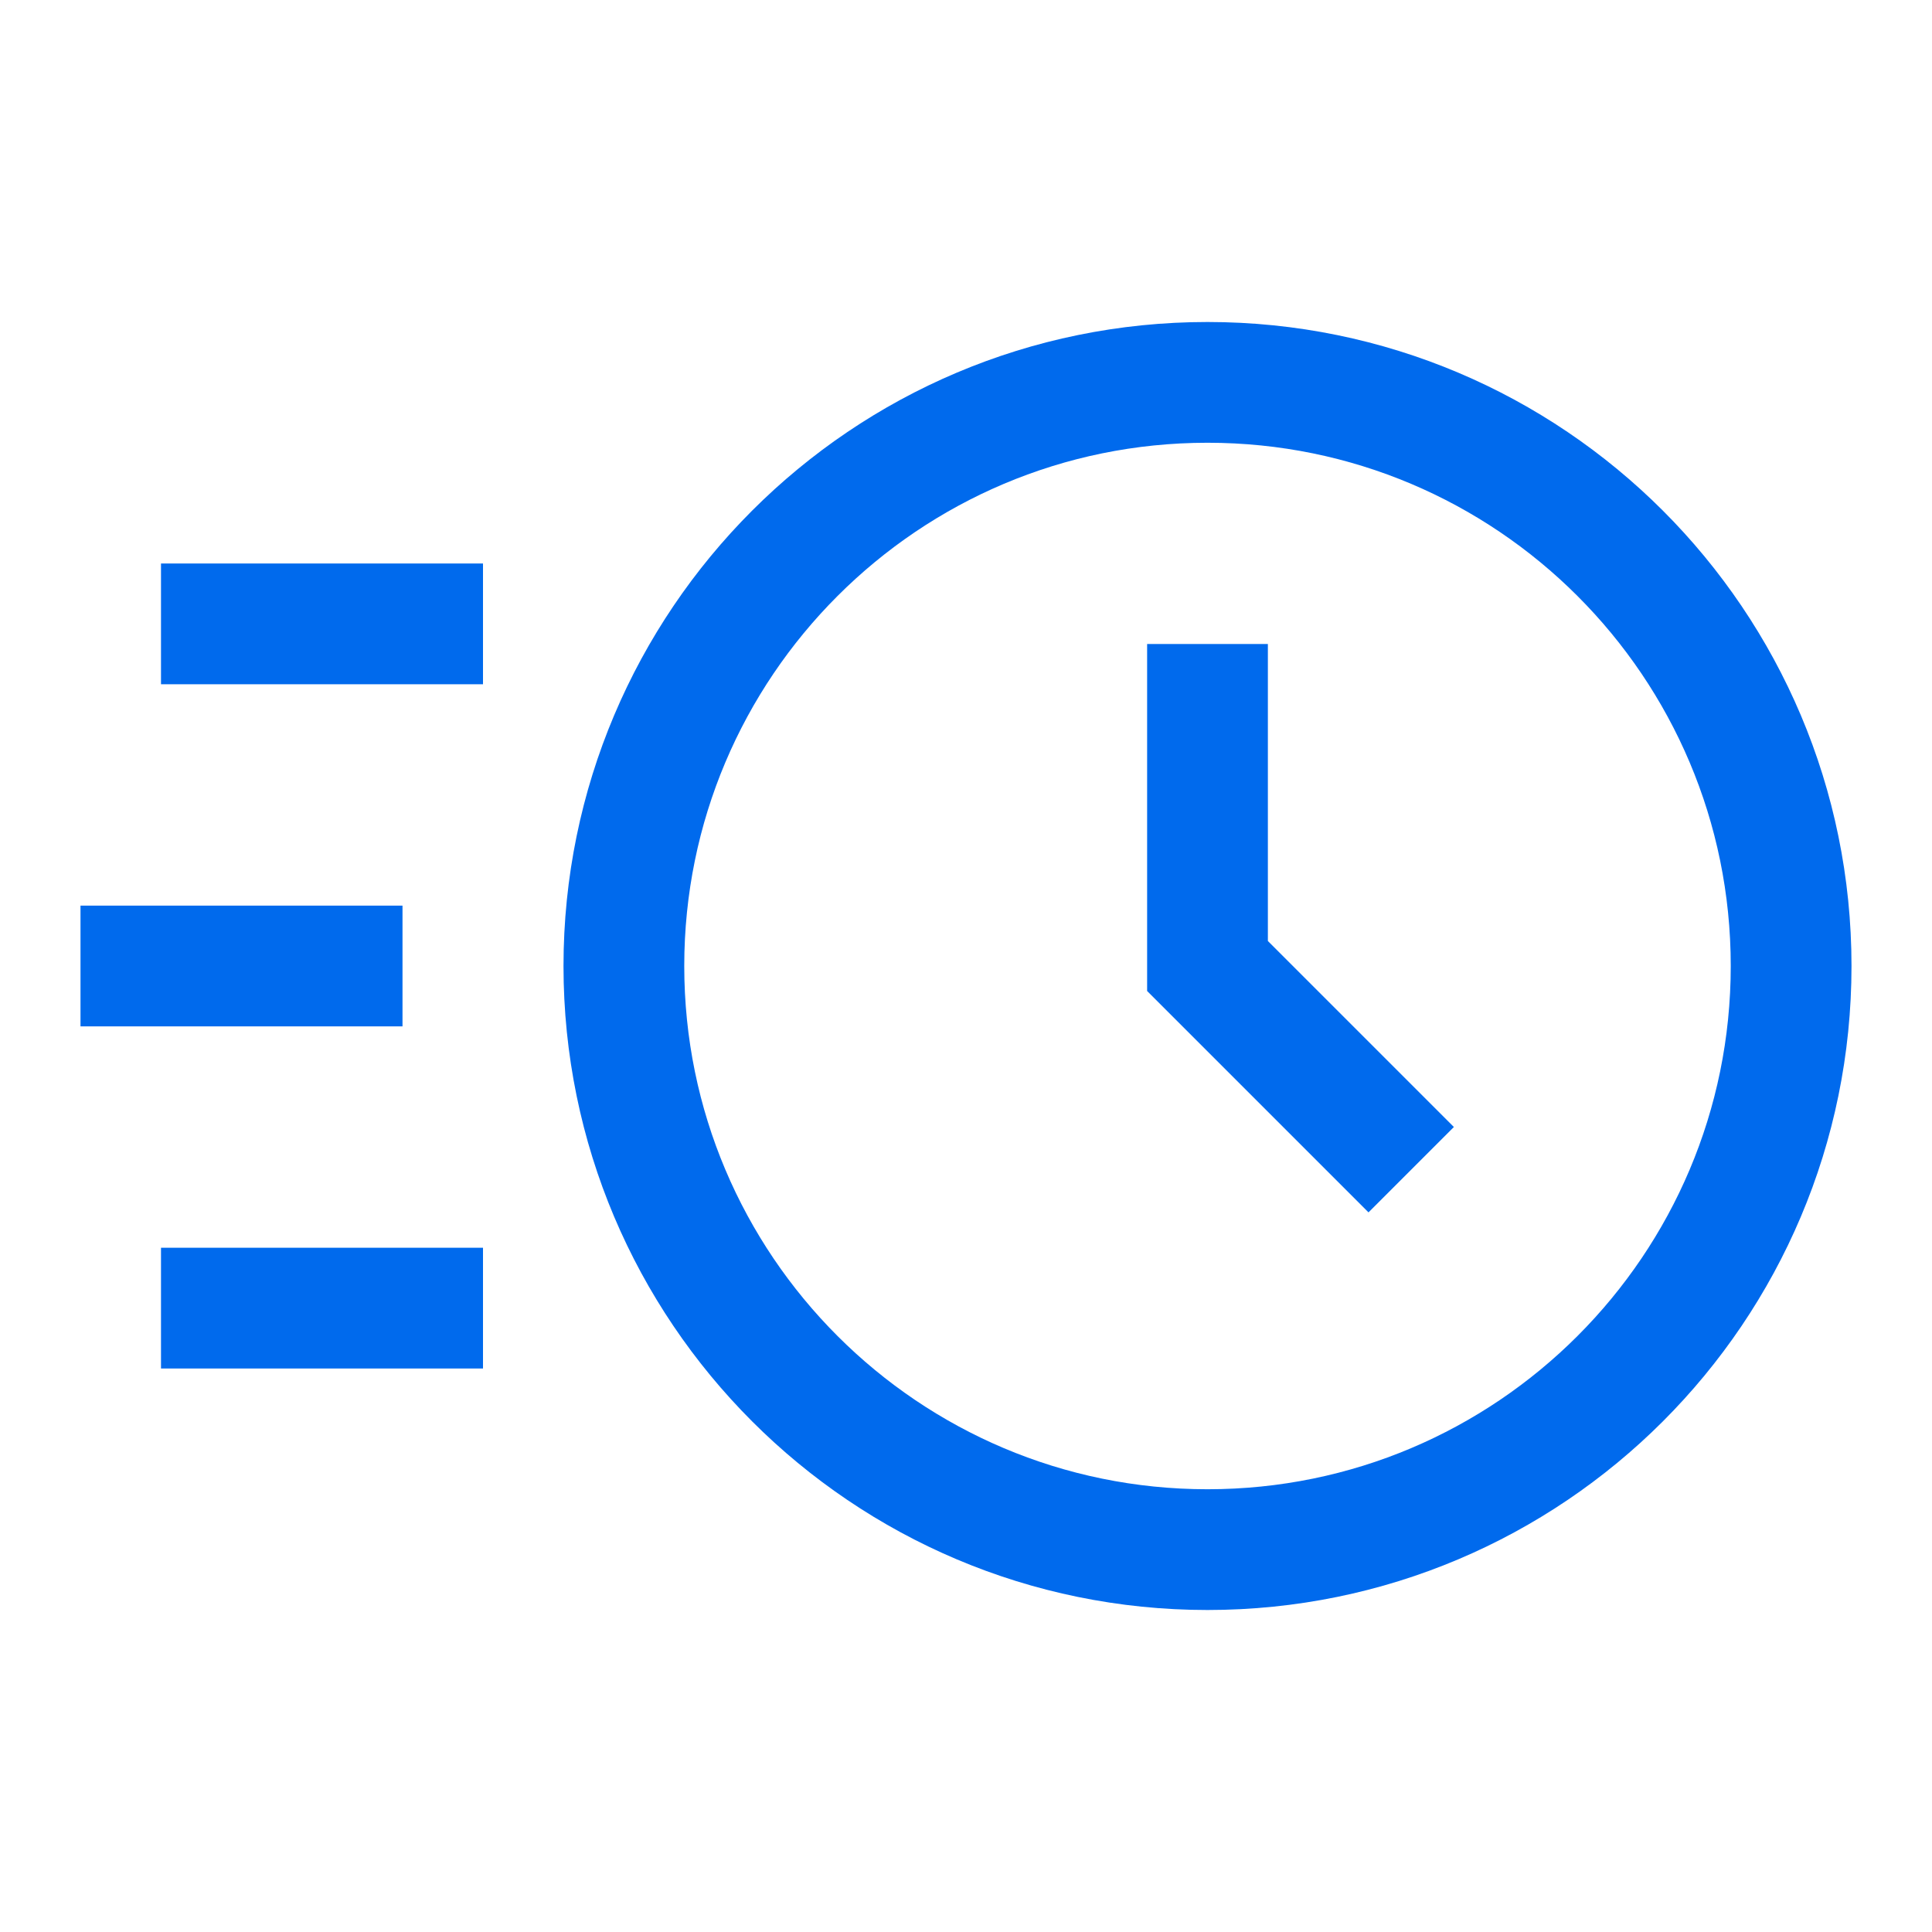
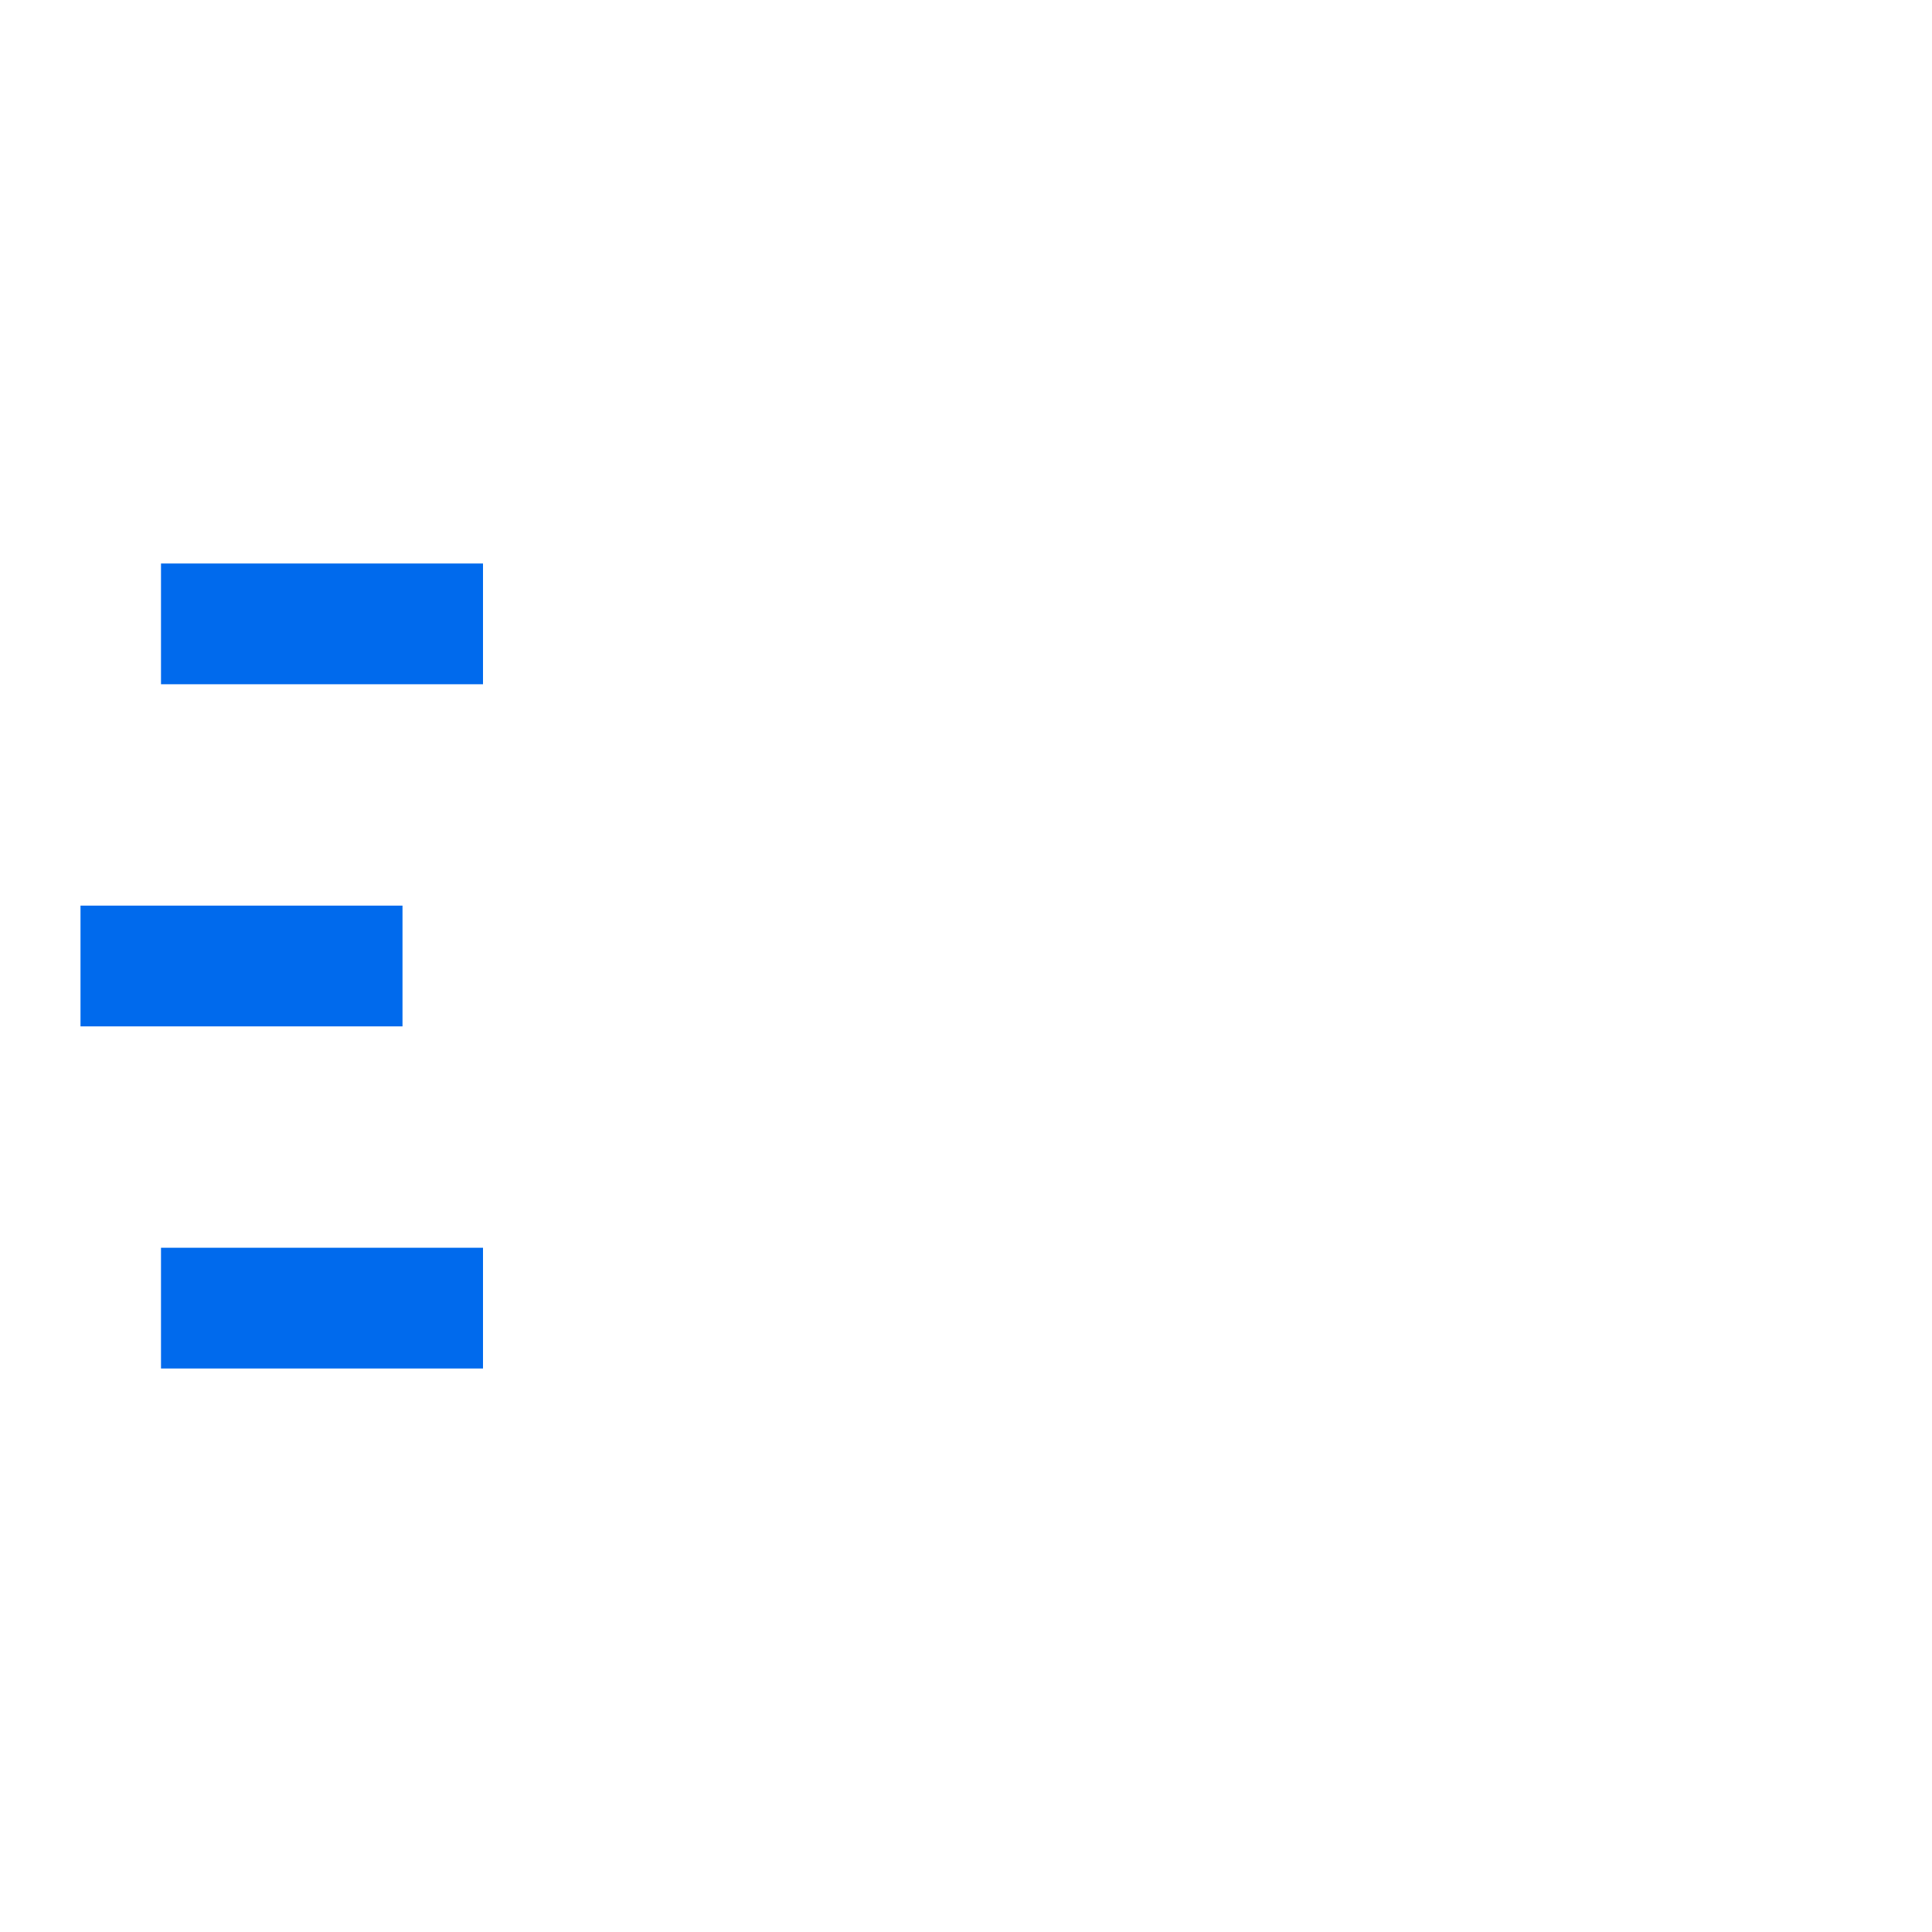
<svg xmlns="http://www.w3.org/2000/svg" width="96" height="96" viewBox="0 0 96 96" fill="none">
-   <path d="M60 77C76.016 77 89 64.016 89 48C89 31.984 76.016 19 60 19C43.984 19 31 31.984 31 48C31 64.016 43.984 77 60 77Z" stroke="#006AED" stroke-width="6" />
  <path d="M7 48H17M11 65H21M11 31H21" stroke="#006AED" stroke-width="6" stroke-linecap="square" />
-   <path d="M60 35V48L68 56" stroke="#006AED" stroke-width="6" stroke-linecap="square" />
</svg>